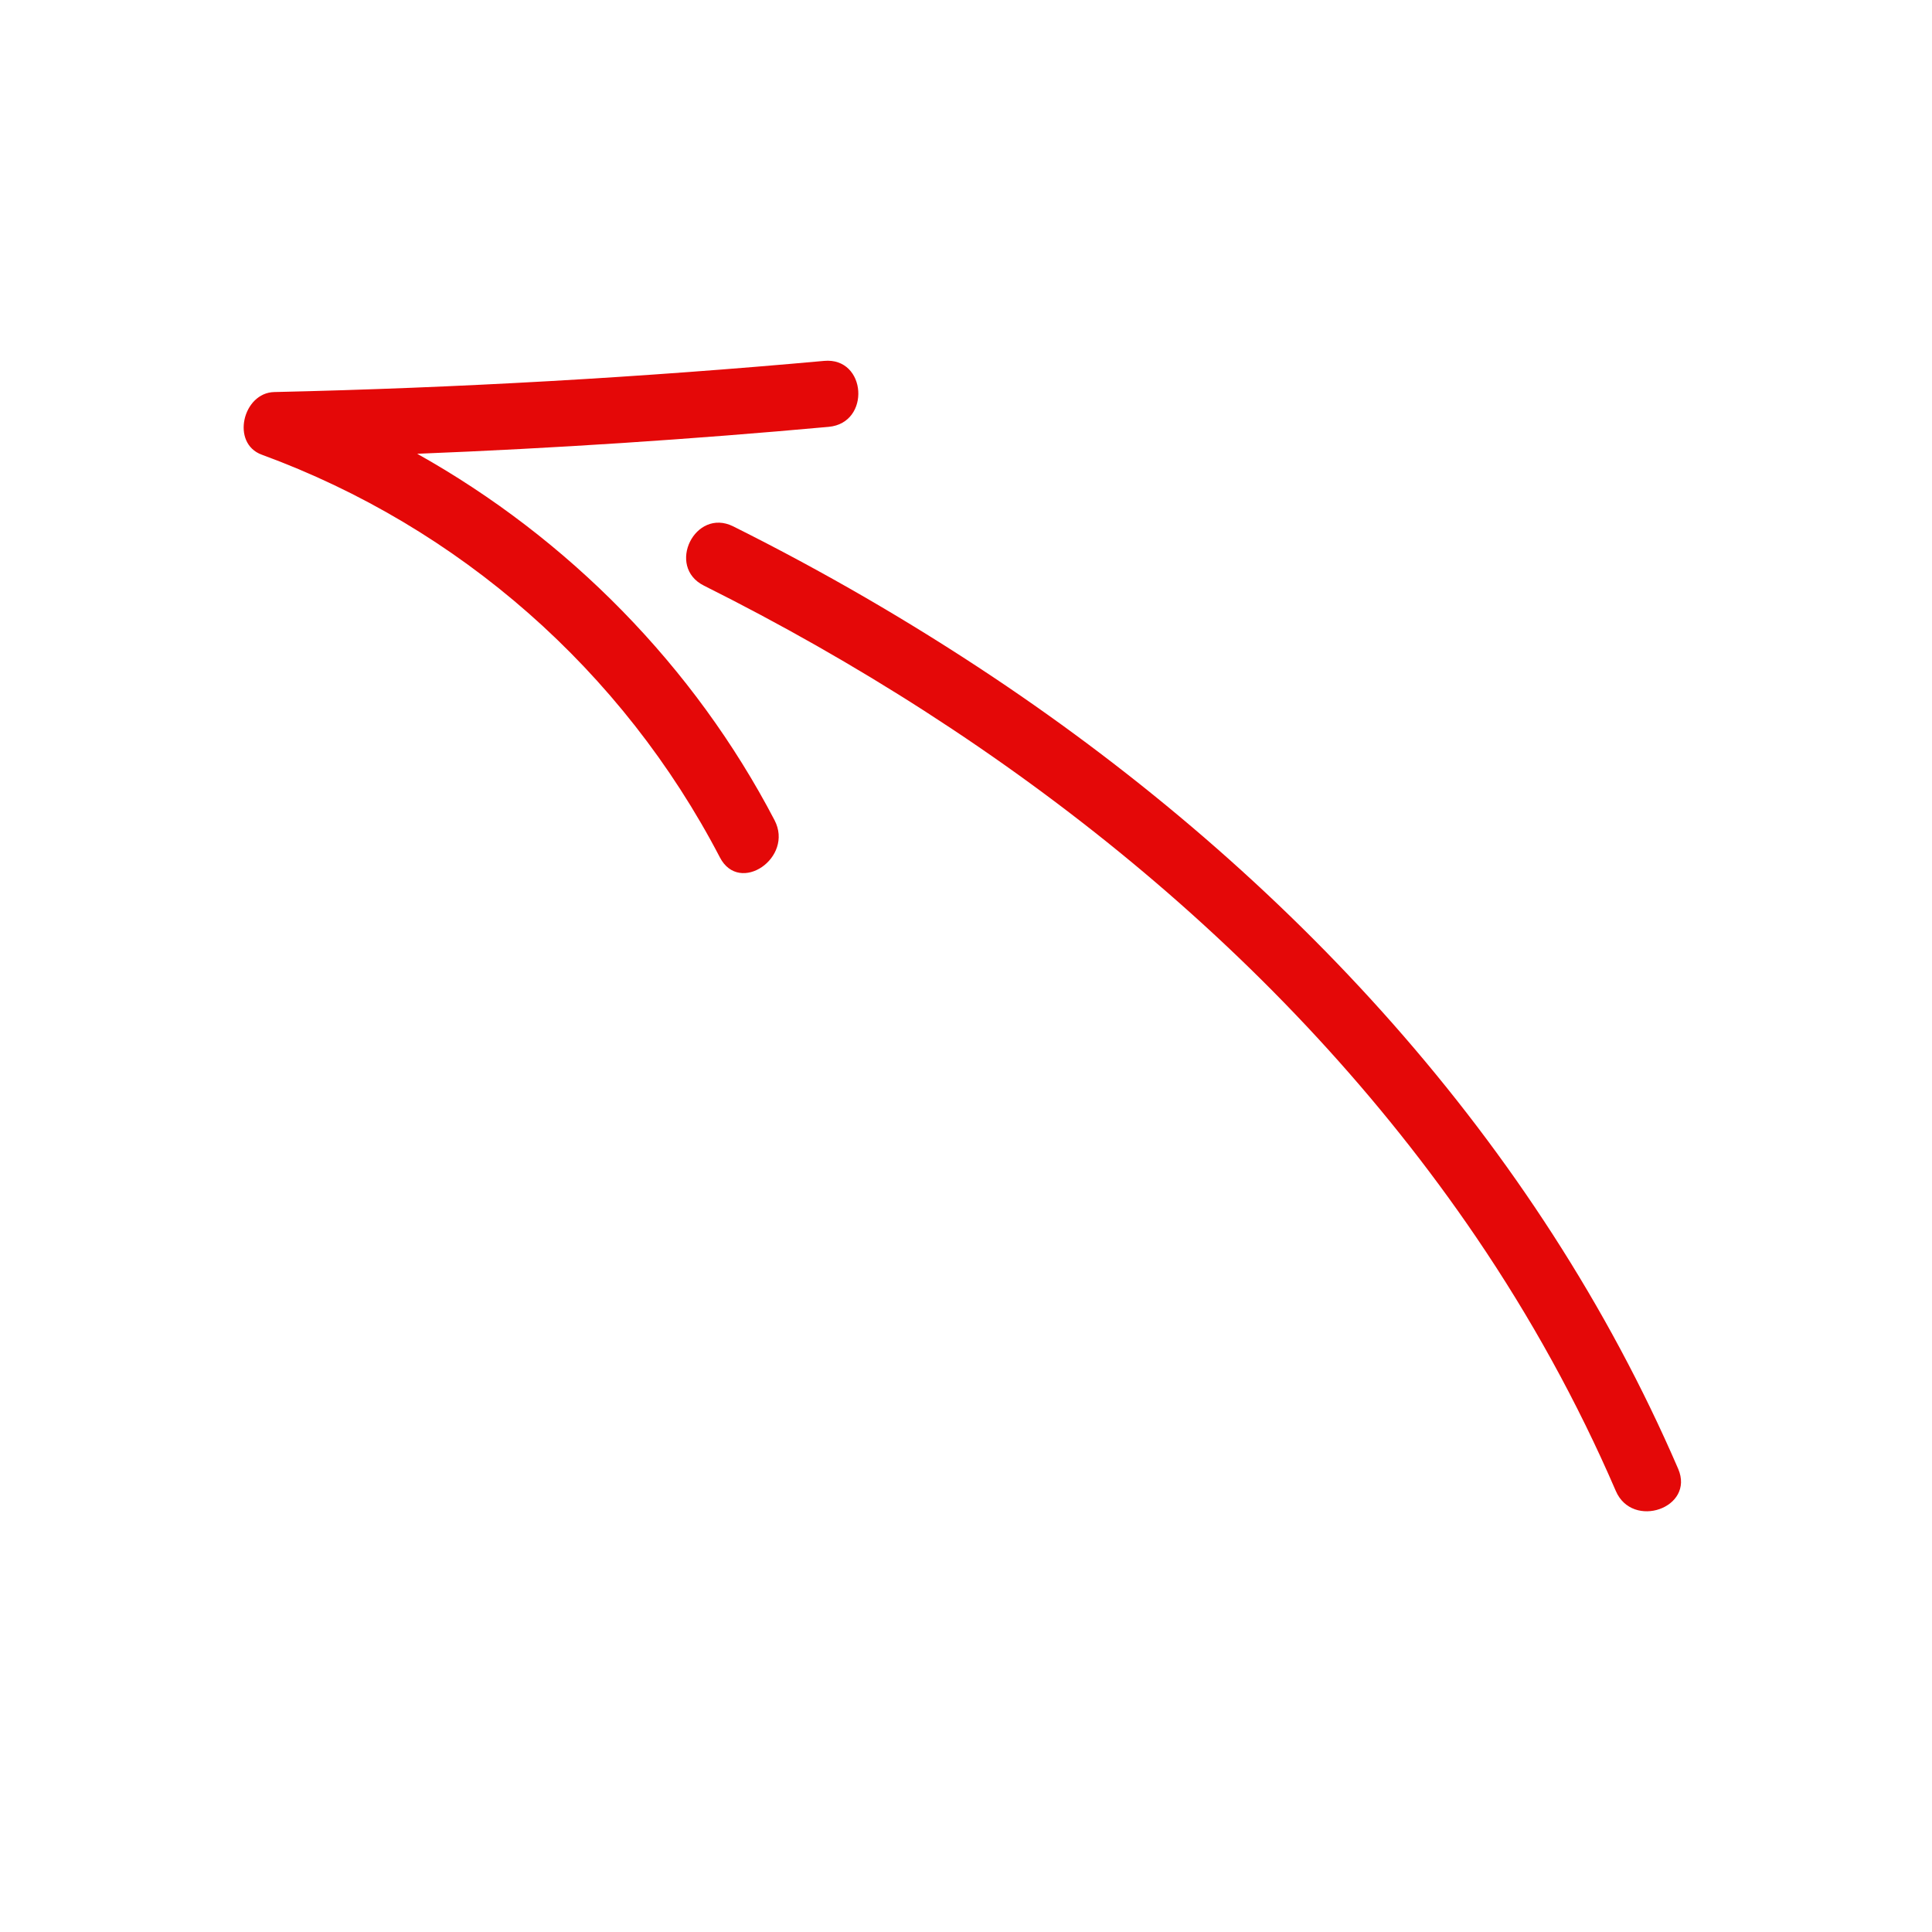
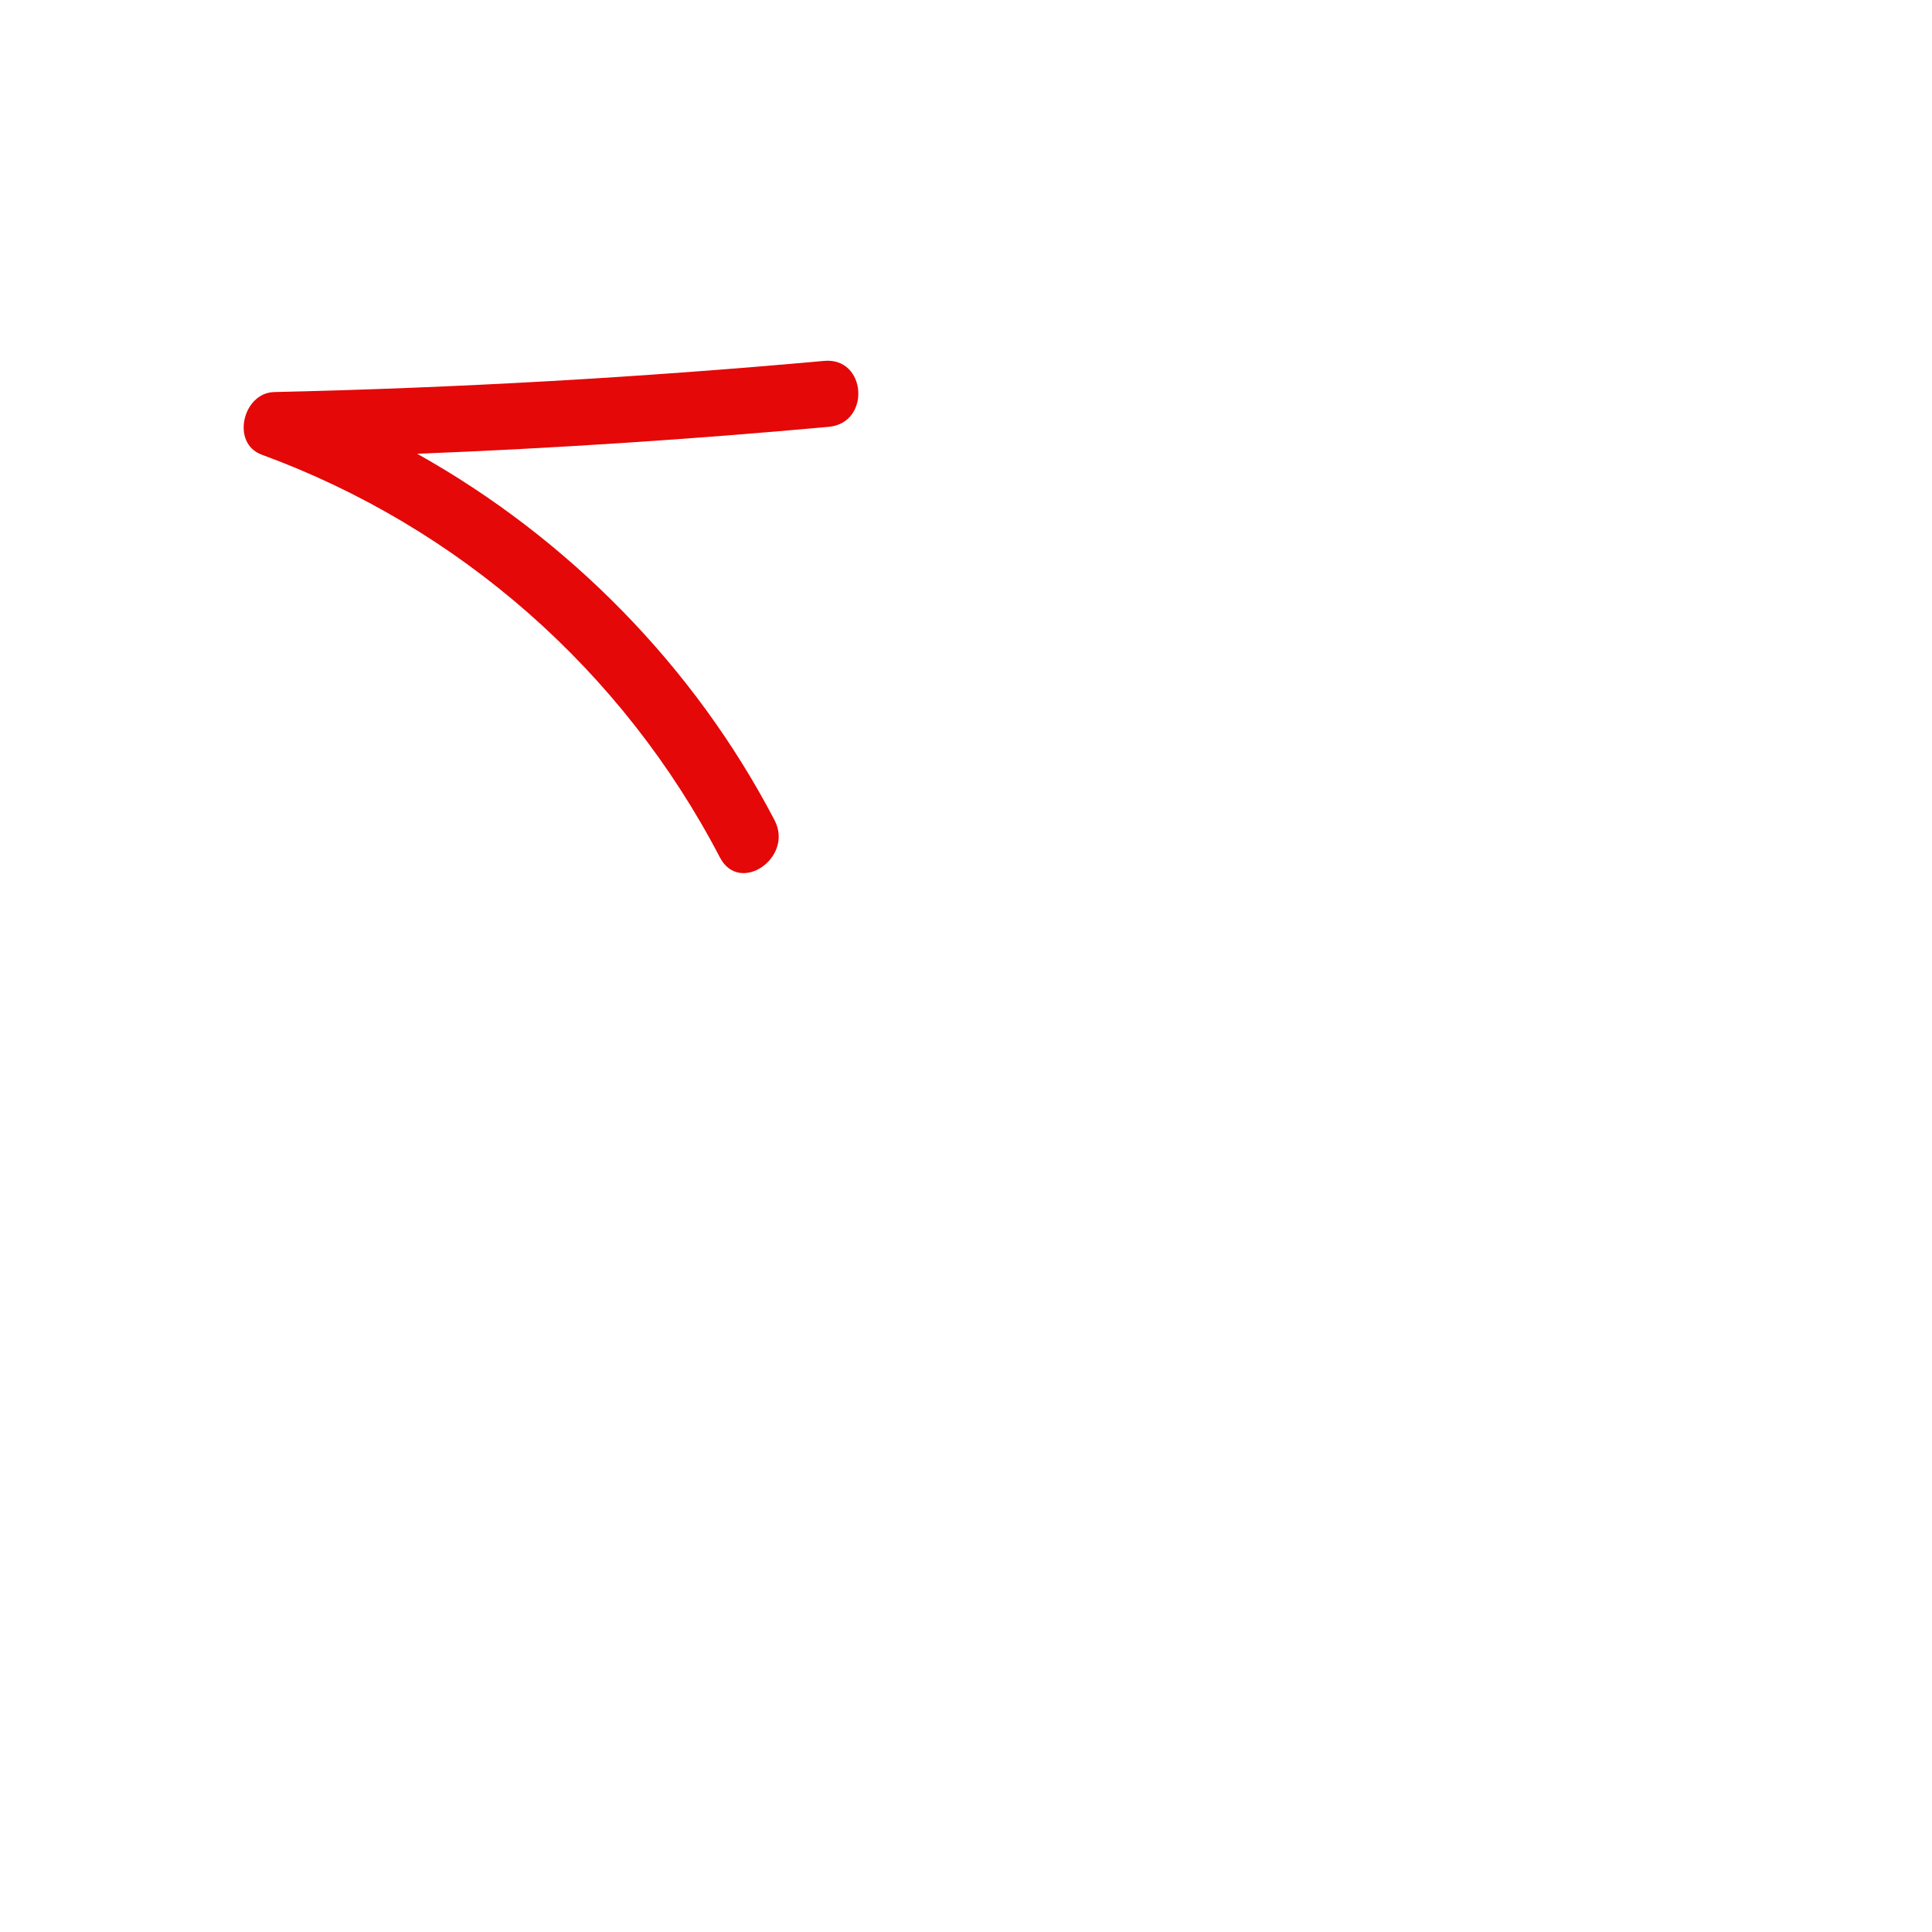
<svg xmlns="http://www.w3.org/2000/svg" width="118" height="118" viewBox="0 0 118 118" fill="none">
  <path d="M47.306 50.094C42.404 40.696 34.699 32.873 25.481 27.715C33.874 27.382 42.252 26.831 50.615 26.07C53.202 25.834 52.931 21.805 50.334 22.042C39.164 23.053 27.958 23.692 16.747 23.945C14.831 23.991 14.087 27.076 15.988 27.771C28.055 32.19 38.033 40.968 43.968 52.367C45.167 54.677 48.503 52.382 47.306 50.094Z" fill="#E40808" />
-   <path d="M102.498 89.713C93.866 69.722 78.65 53.378 60.671 41.364C55.569 37.959 50.269 34.887 44.783 32.149C42.452 30.988 40.664 34.609 42.996 35.77C61.545 45.042 78.432 58.313 90.159 75.562C93.479 80.448 96.344 85.631 98.687 91.06C99.701 93.427 103.525 92.101 102.498 89.713V89.713Z" fill="#E40808" />
</svg>